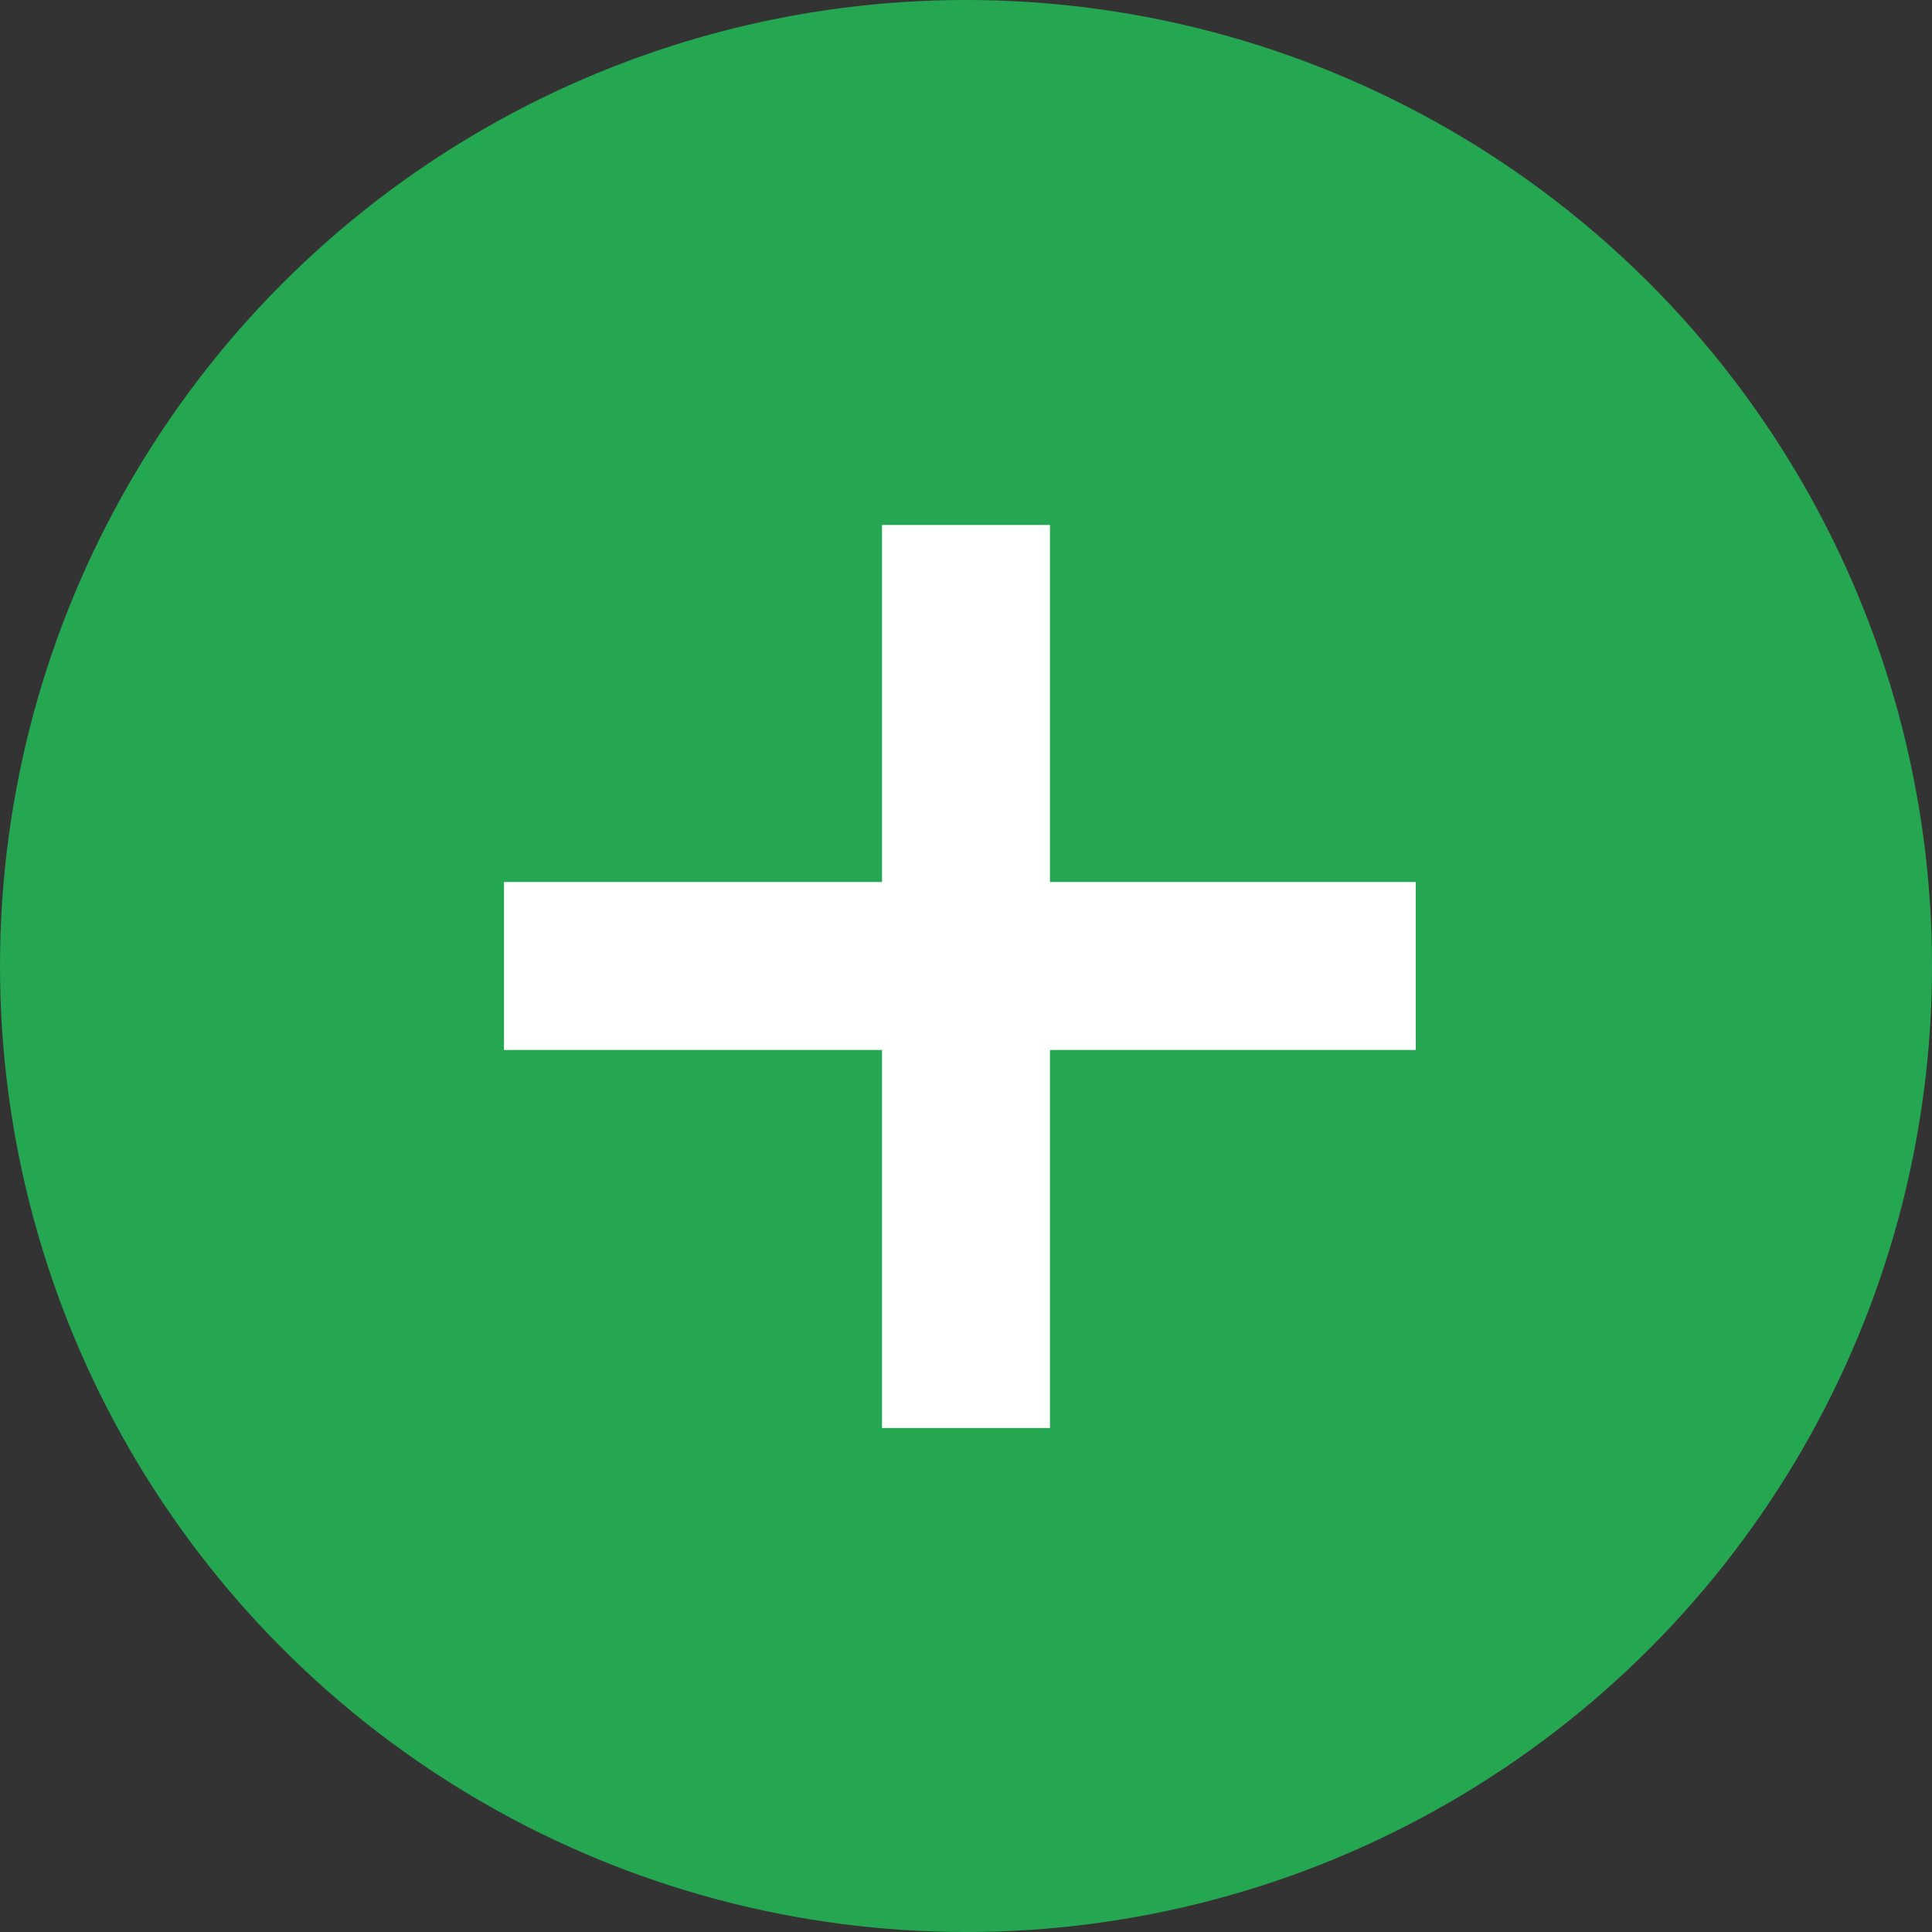
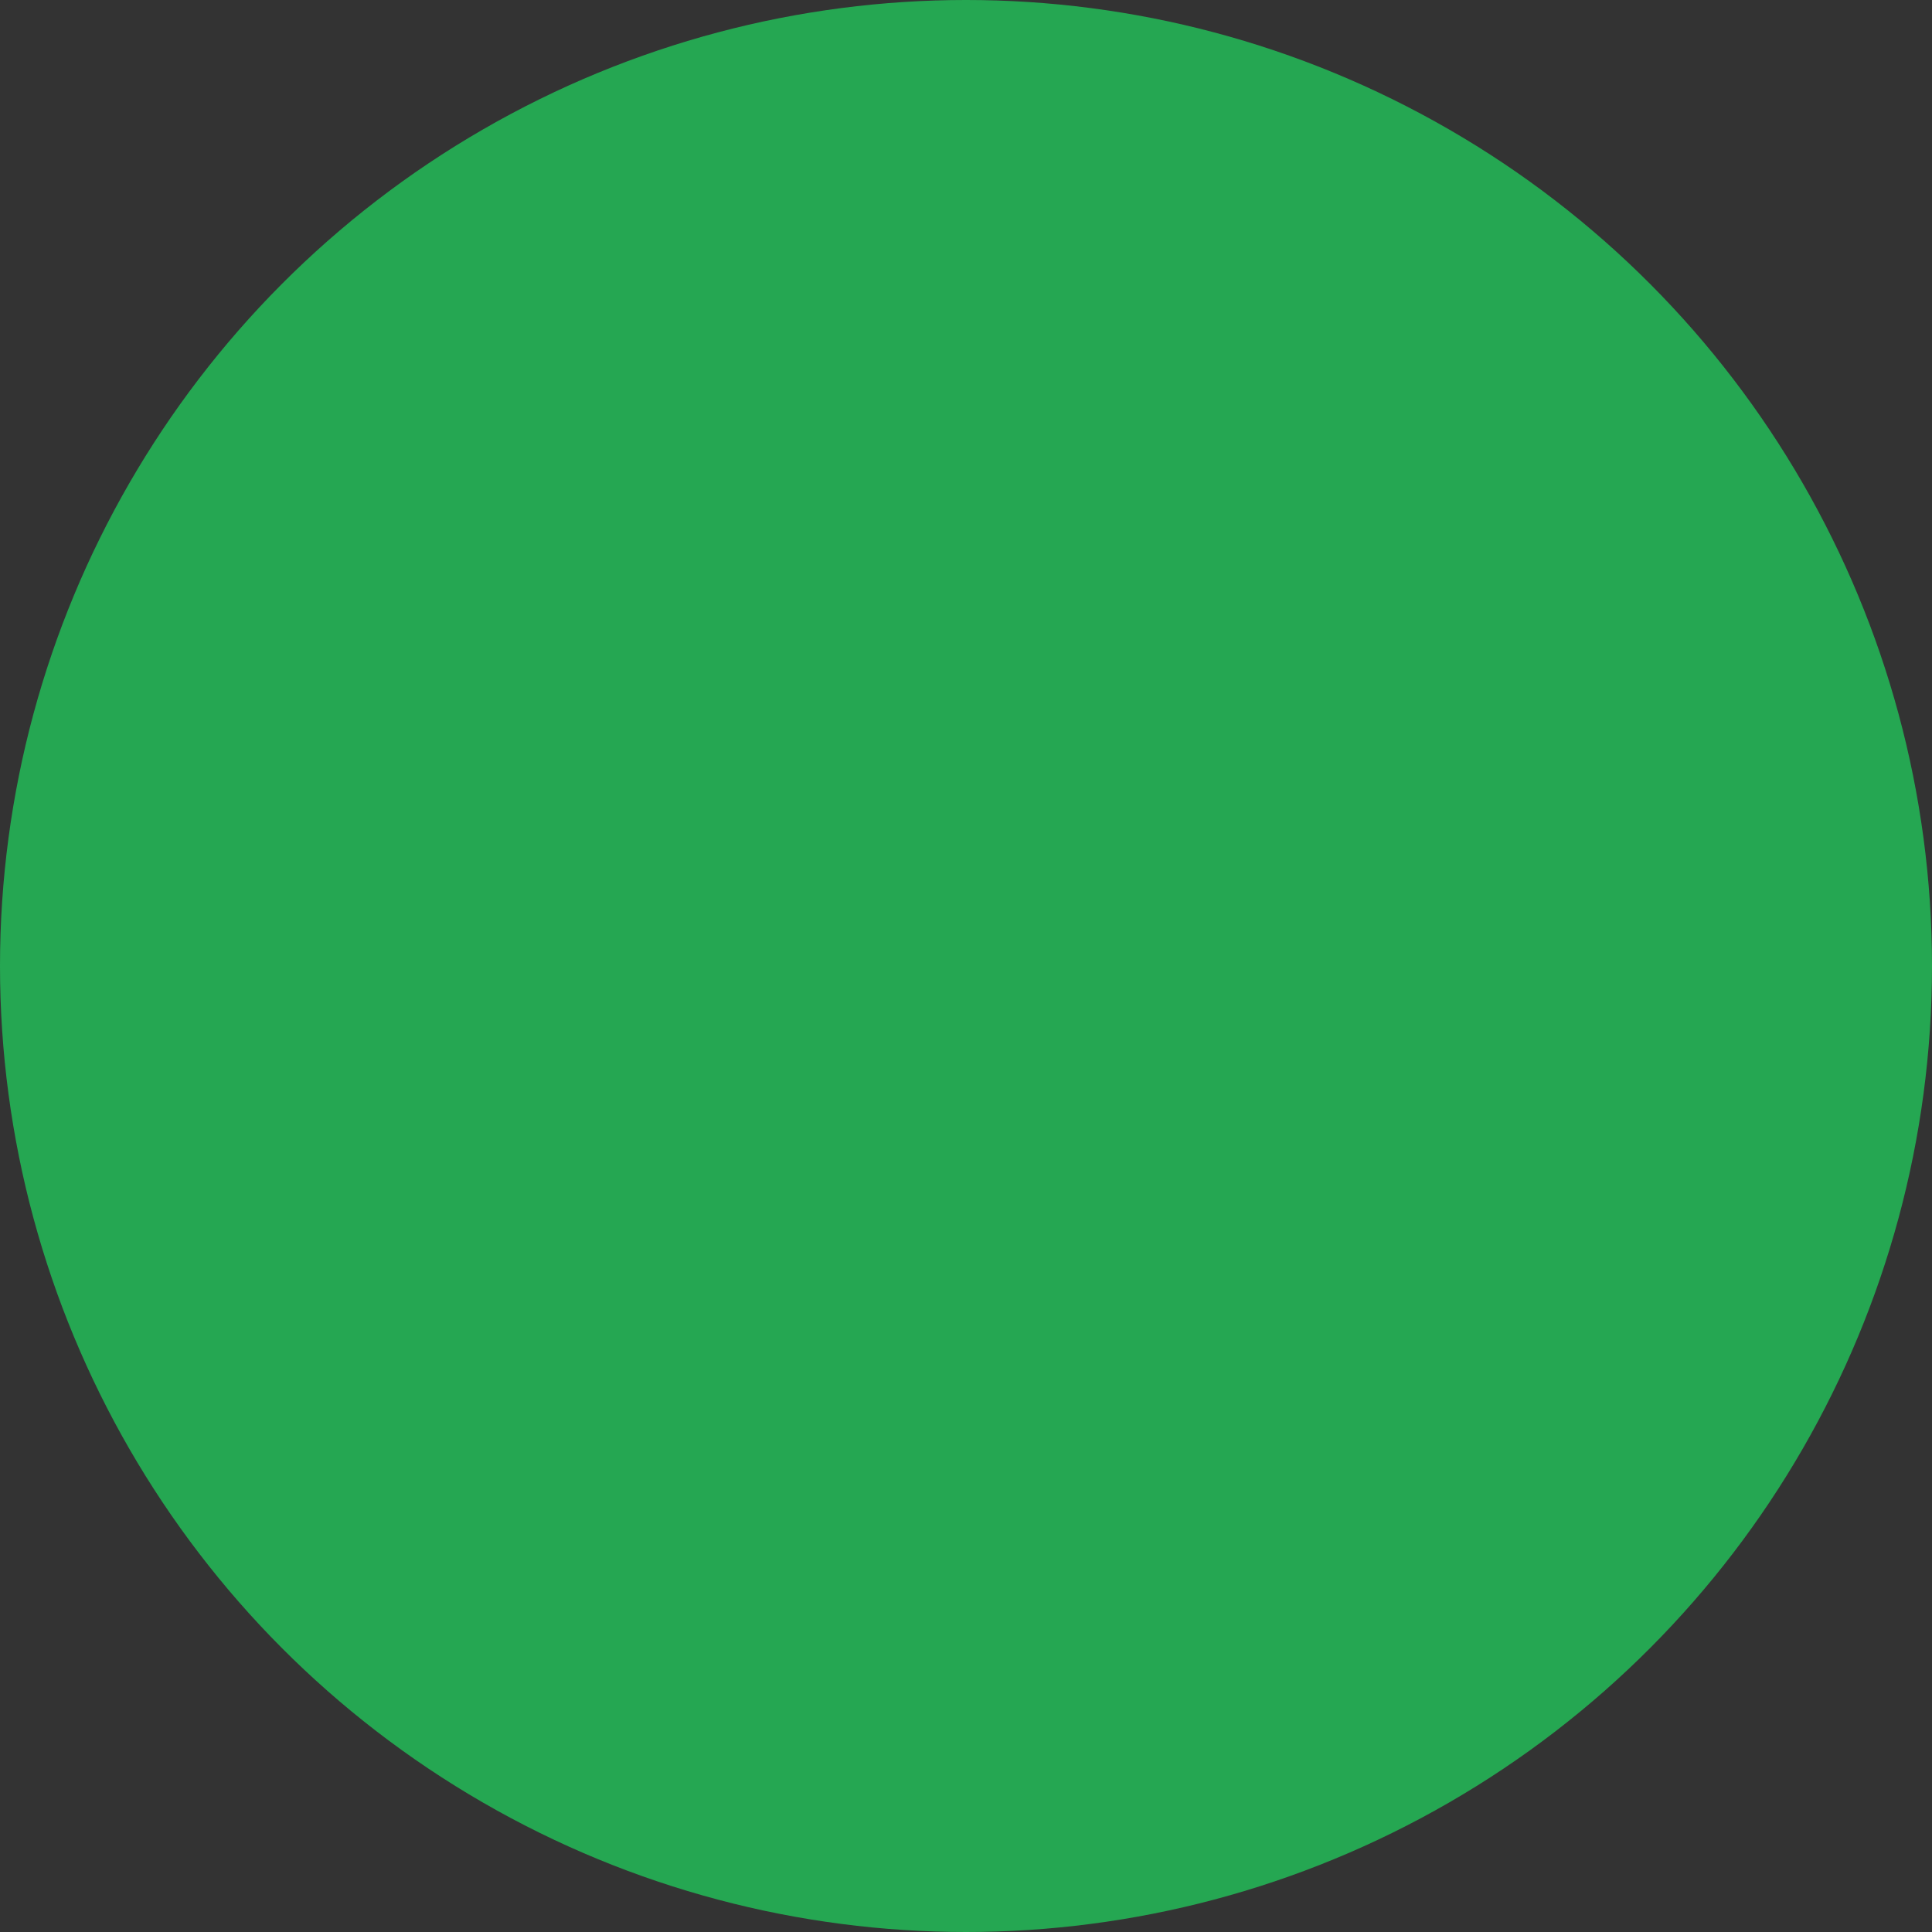
<svg xmlns="http://www.w3.org/2000/svg" width="46" height="46" fill="none">
  <rect width="100%" height="100%" fill="#333333" stroke="none" />
  <circle cx="23" cy="23" r="23" fill="#25A752" />
-   <path d="M23 12.5V34M33.709 23H12" stroke="#fff" stroke-width="4" />
</svg>